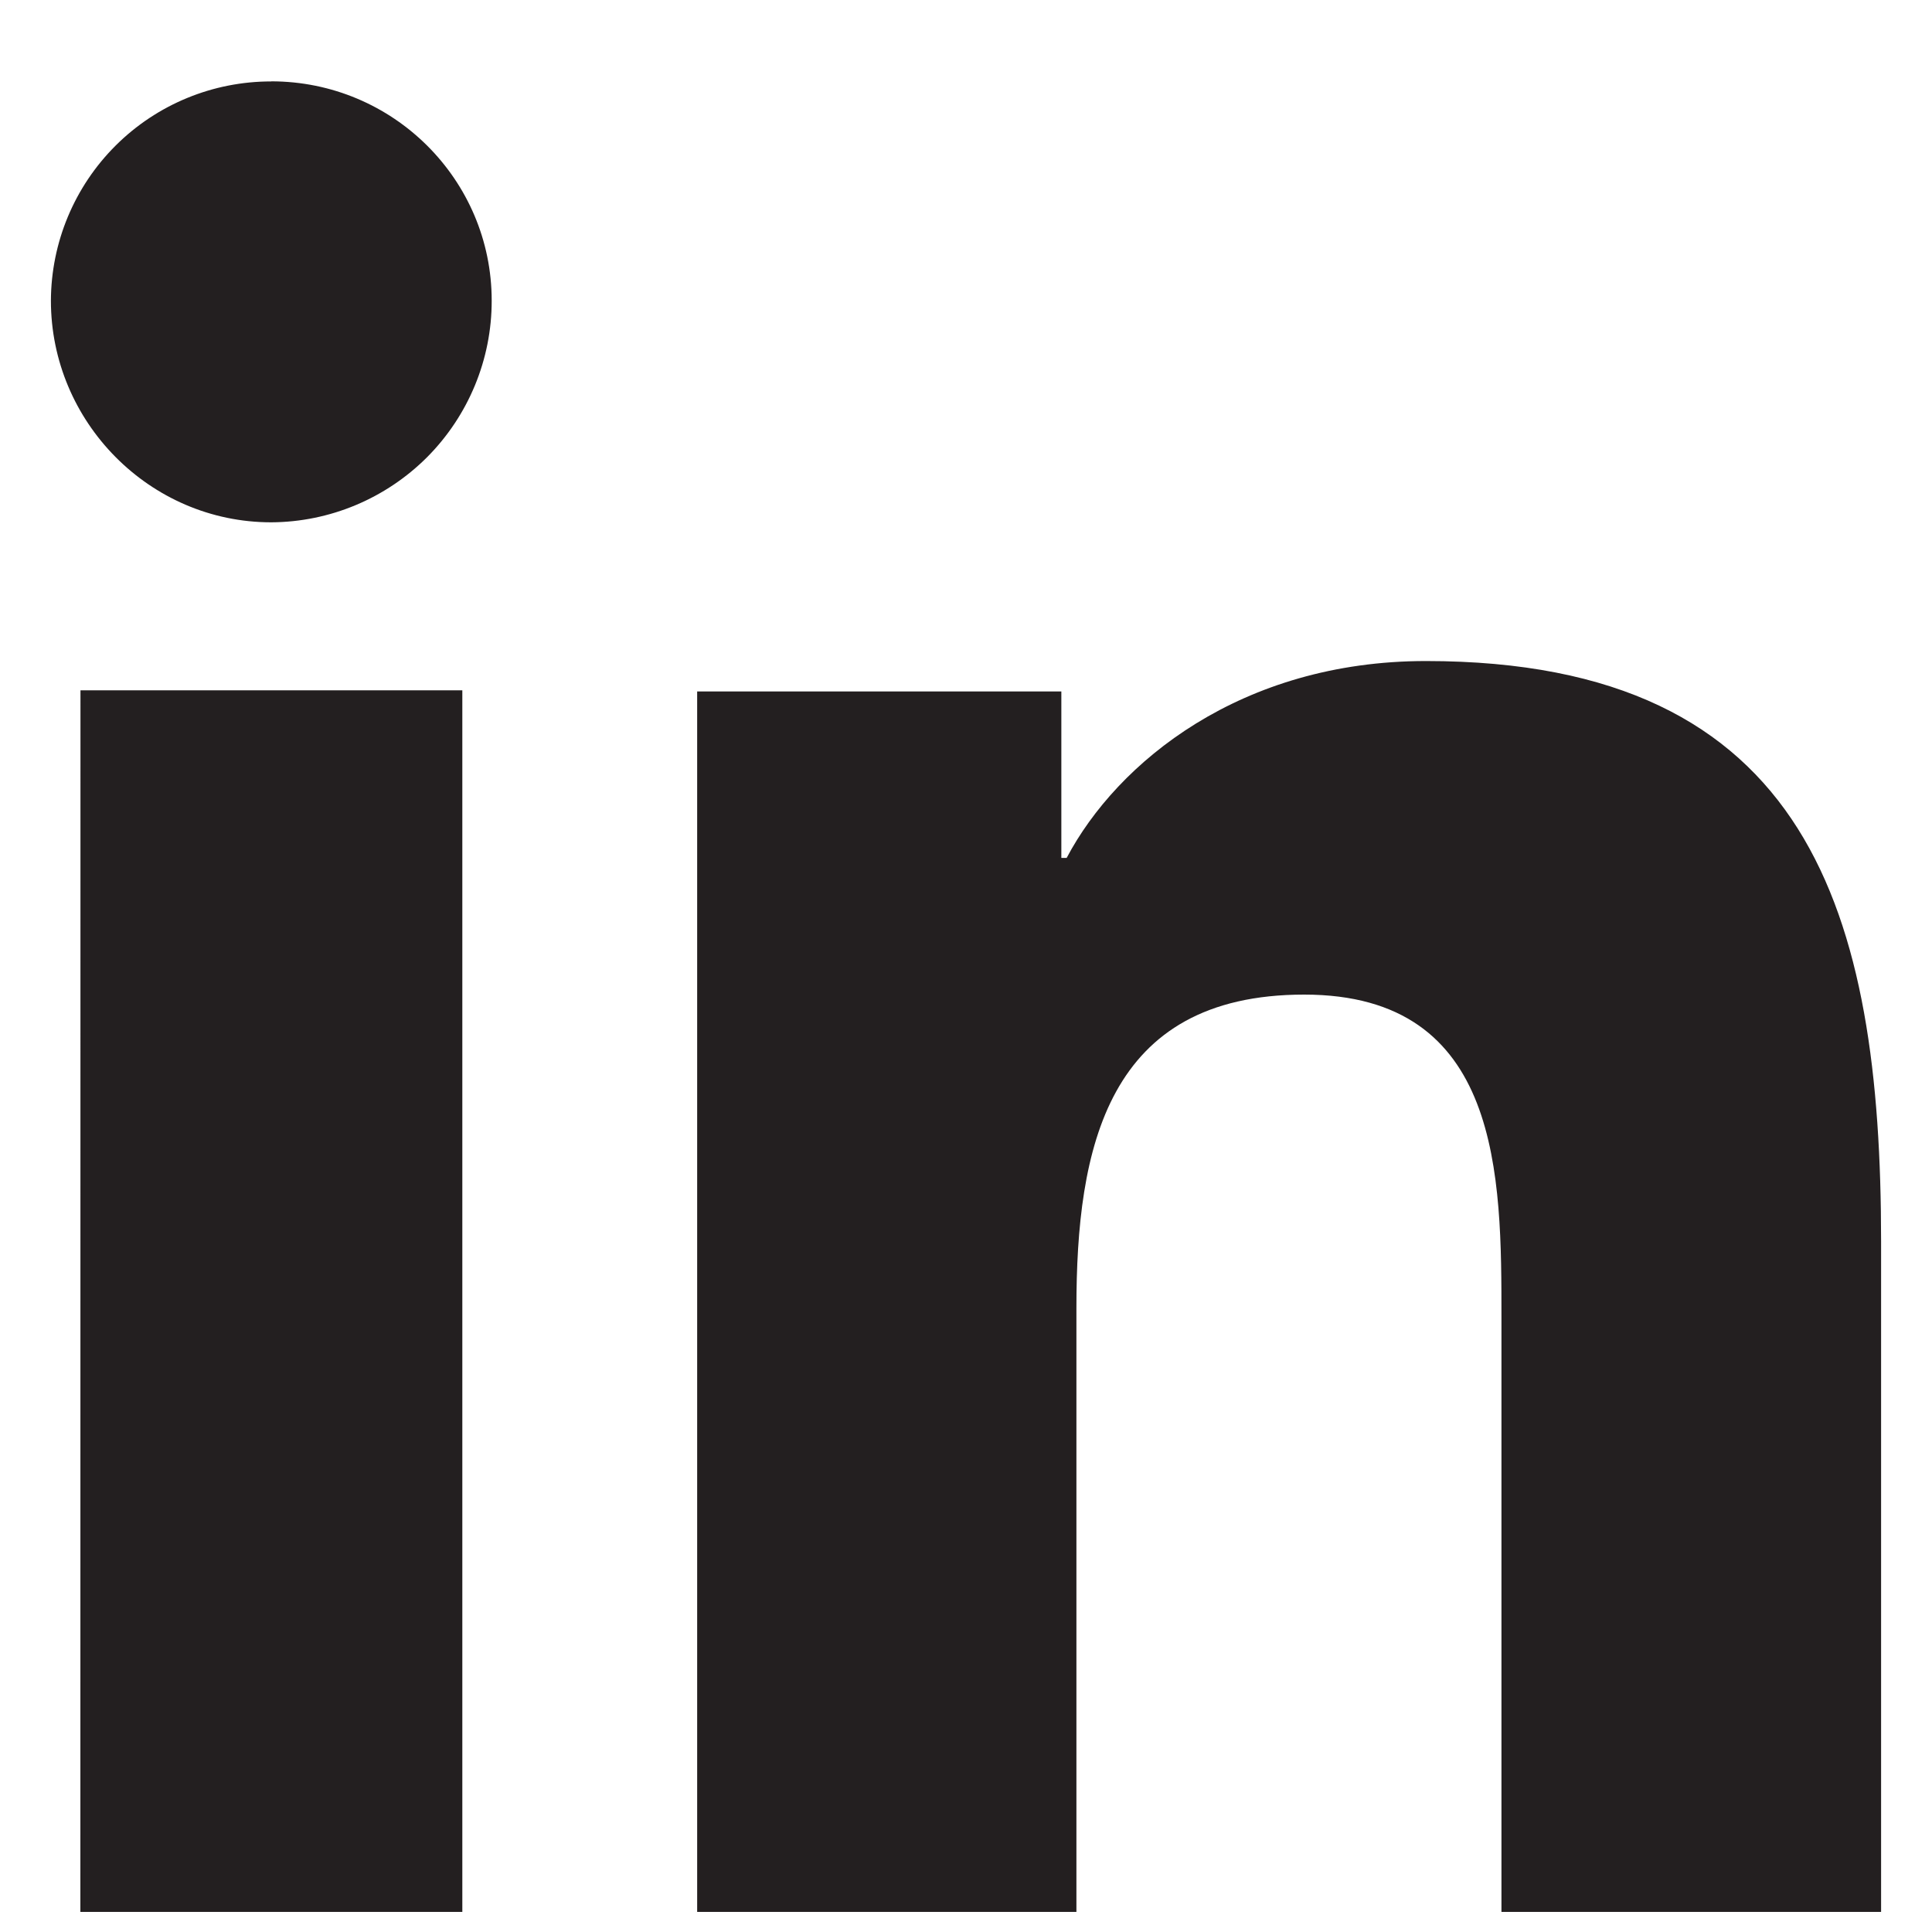
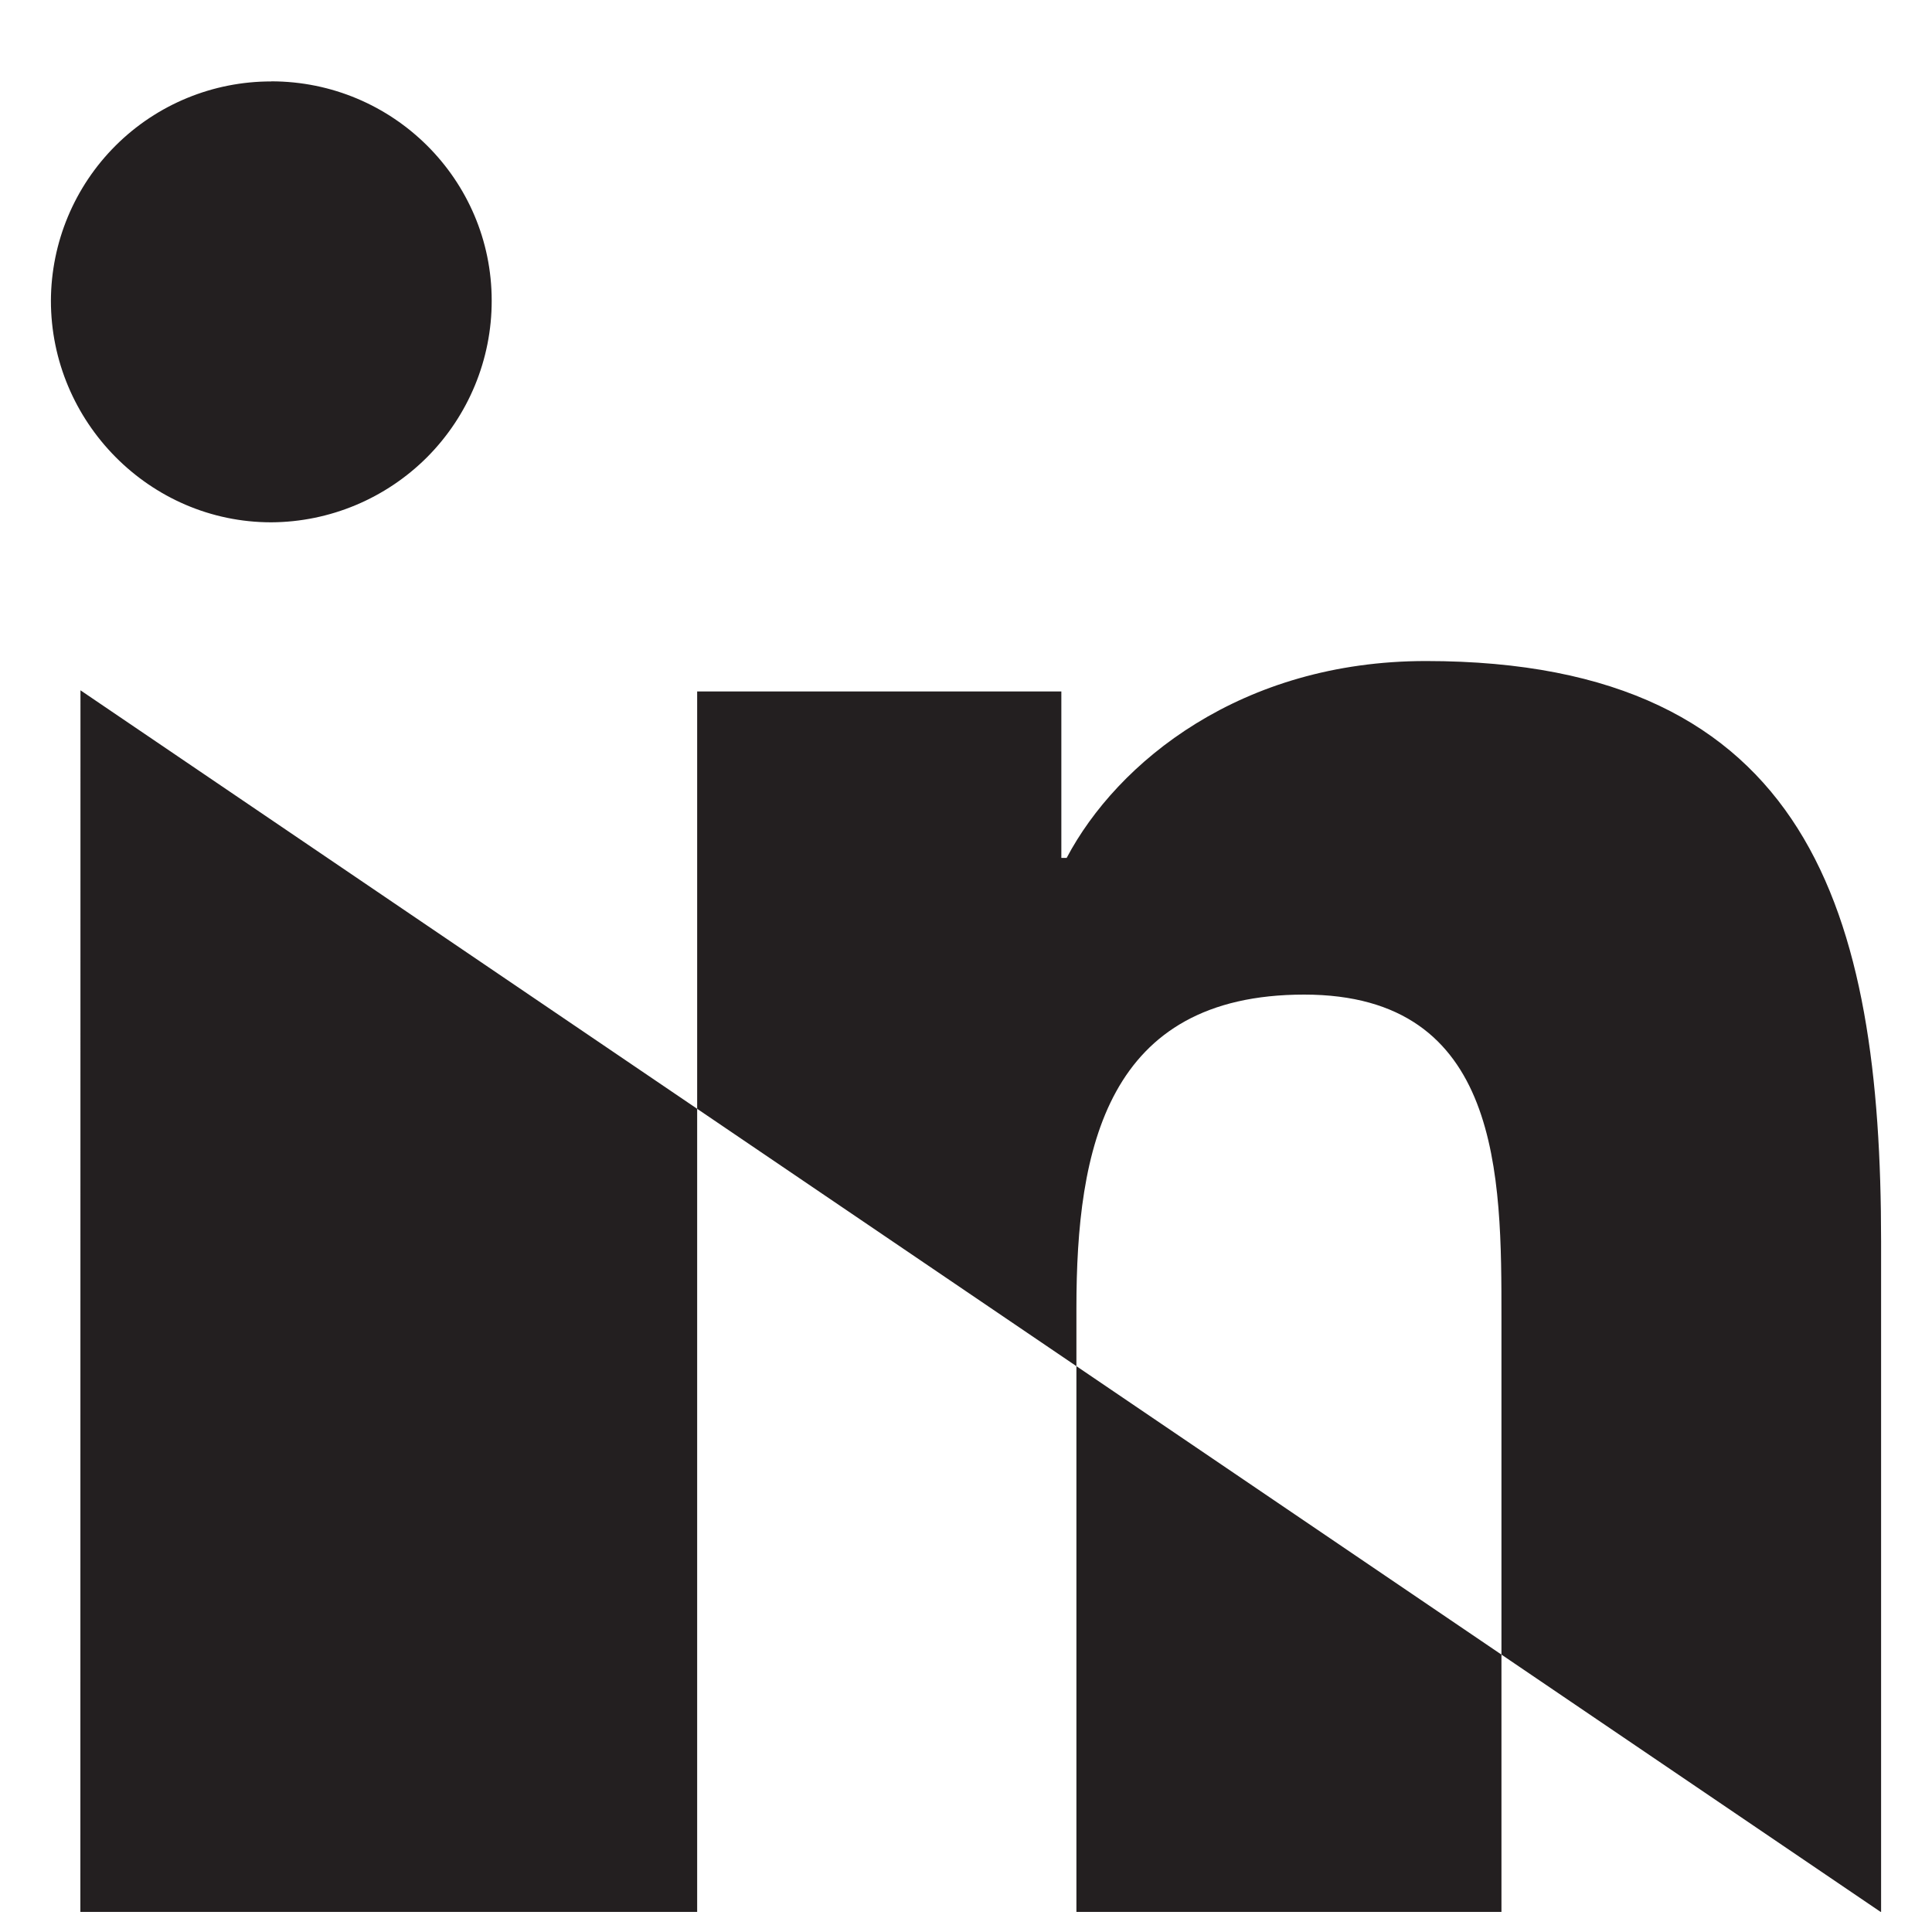
<svg xmlns="http://www.w3.org/2000/svg" width="20" height="20" viewBox="0 0 20 20" fill="none">
-   <path id="Vector" fill-rule="evenodd" clip-rule="evenodd" d="M19.468 19.792H19.473V12.853C19.473 9.461 18.741 6.843 14.761 6.843C12.848 6.843 11.566 7.889 11.042 8.881H10.987V7.158H7.217V19.792H11.143V13.539C11.143 11.89 11.455 10.296 13.501 10.296C15.546 10.296 15.543 12.177 15.543 13.644V19.792H19.468ZM0.833 7.146H4.786V19.792H0.832L0.833 7.146ZM2.808 0.843C2.205 0.842 1.626 1.08 1.198 1.506C0.77 1.932 0.529 2.51 0.527 3.113C0.527 4.366 1.548 5.407 2.808 5.407C3.415 5.404 3.995 5.16 4.423 4.731C4.85 4.301 5.091 3.719 5.09 3.112C5.09 1.86 4.069 0.842 2.808 0.842V0.843Z" fill="#231F20" />
+   <path id="Vector" fill-rule="evenodd" clip-rule="evenodd" d="M19.468 19.792H19.473V12.853C19.473 9.461 18.741 6.843 14.761 6.843C12.848 6.843 11.566 7.889 11.042 8.881H10.987V7.158H7.217V19.792H11.143V13.539C11.143 11.89 11.455 10.296 13.501 10.296C15.546 10.296 15.543 12.177 15.543 13.644V19.792H19.468ZH4.786V19.792H0.832L0.833 7.146ZM2.808 0.843C2.205 0.842 1.626 1.08 1.198 1.506C0.77 1.932 0.529 2.51 0.527 3.113C0.527 4.366 1.548 5.407 2.808 5.407C3.415 5.404 3.995 5.16 4.423 4.731C4.85 4.301 5.091 3.719 5.09 3.112C5.09 1.86 4.069 0.842 2.808 0.842V0.843Z" fill="#231F20" />
</svg>